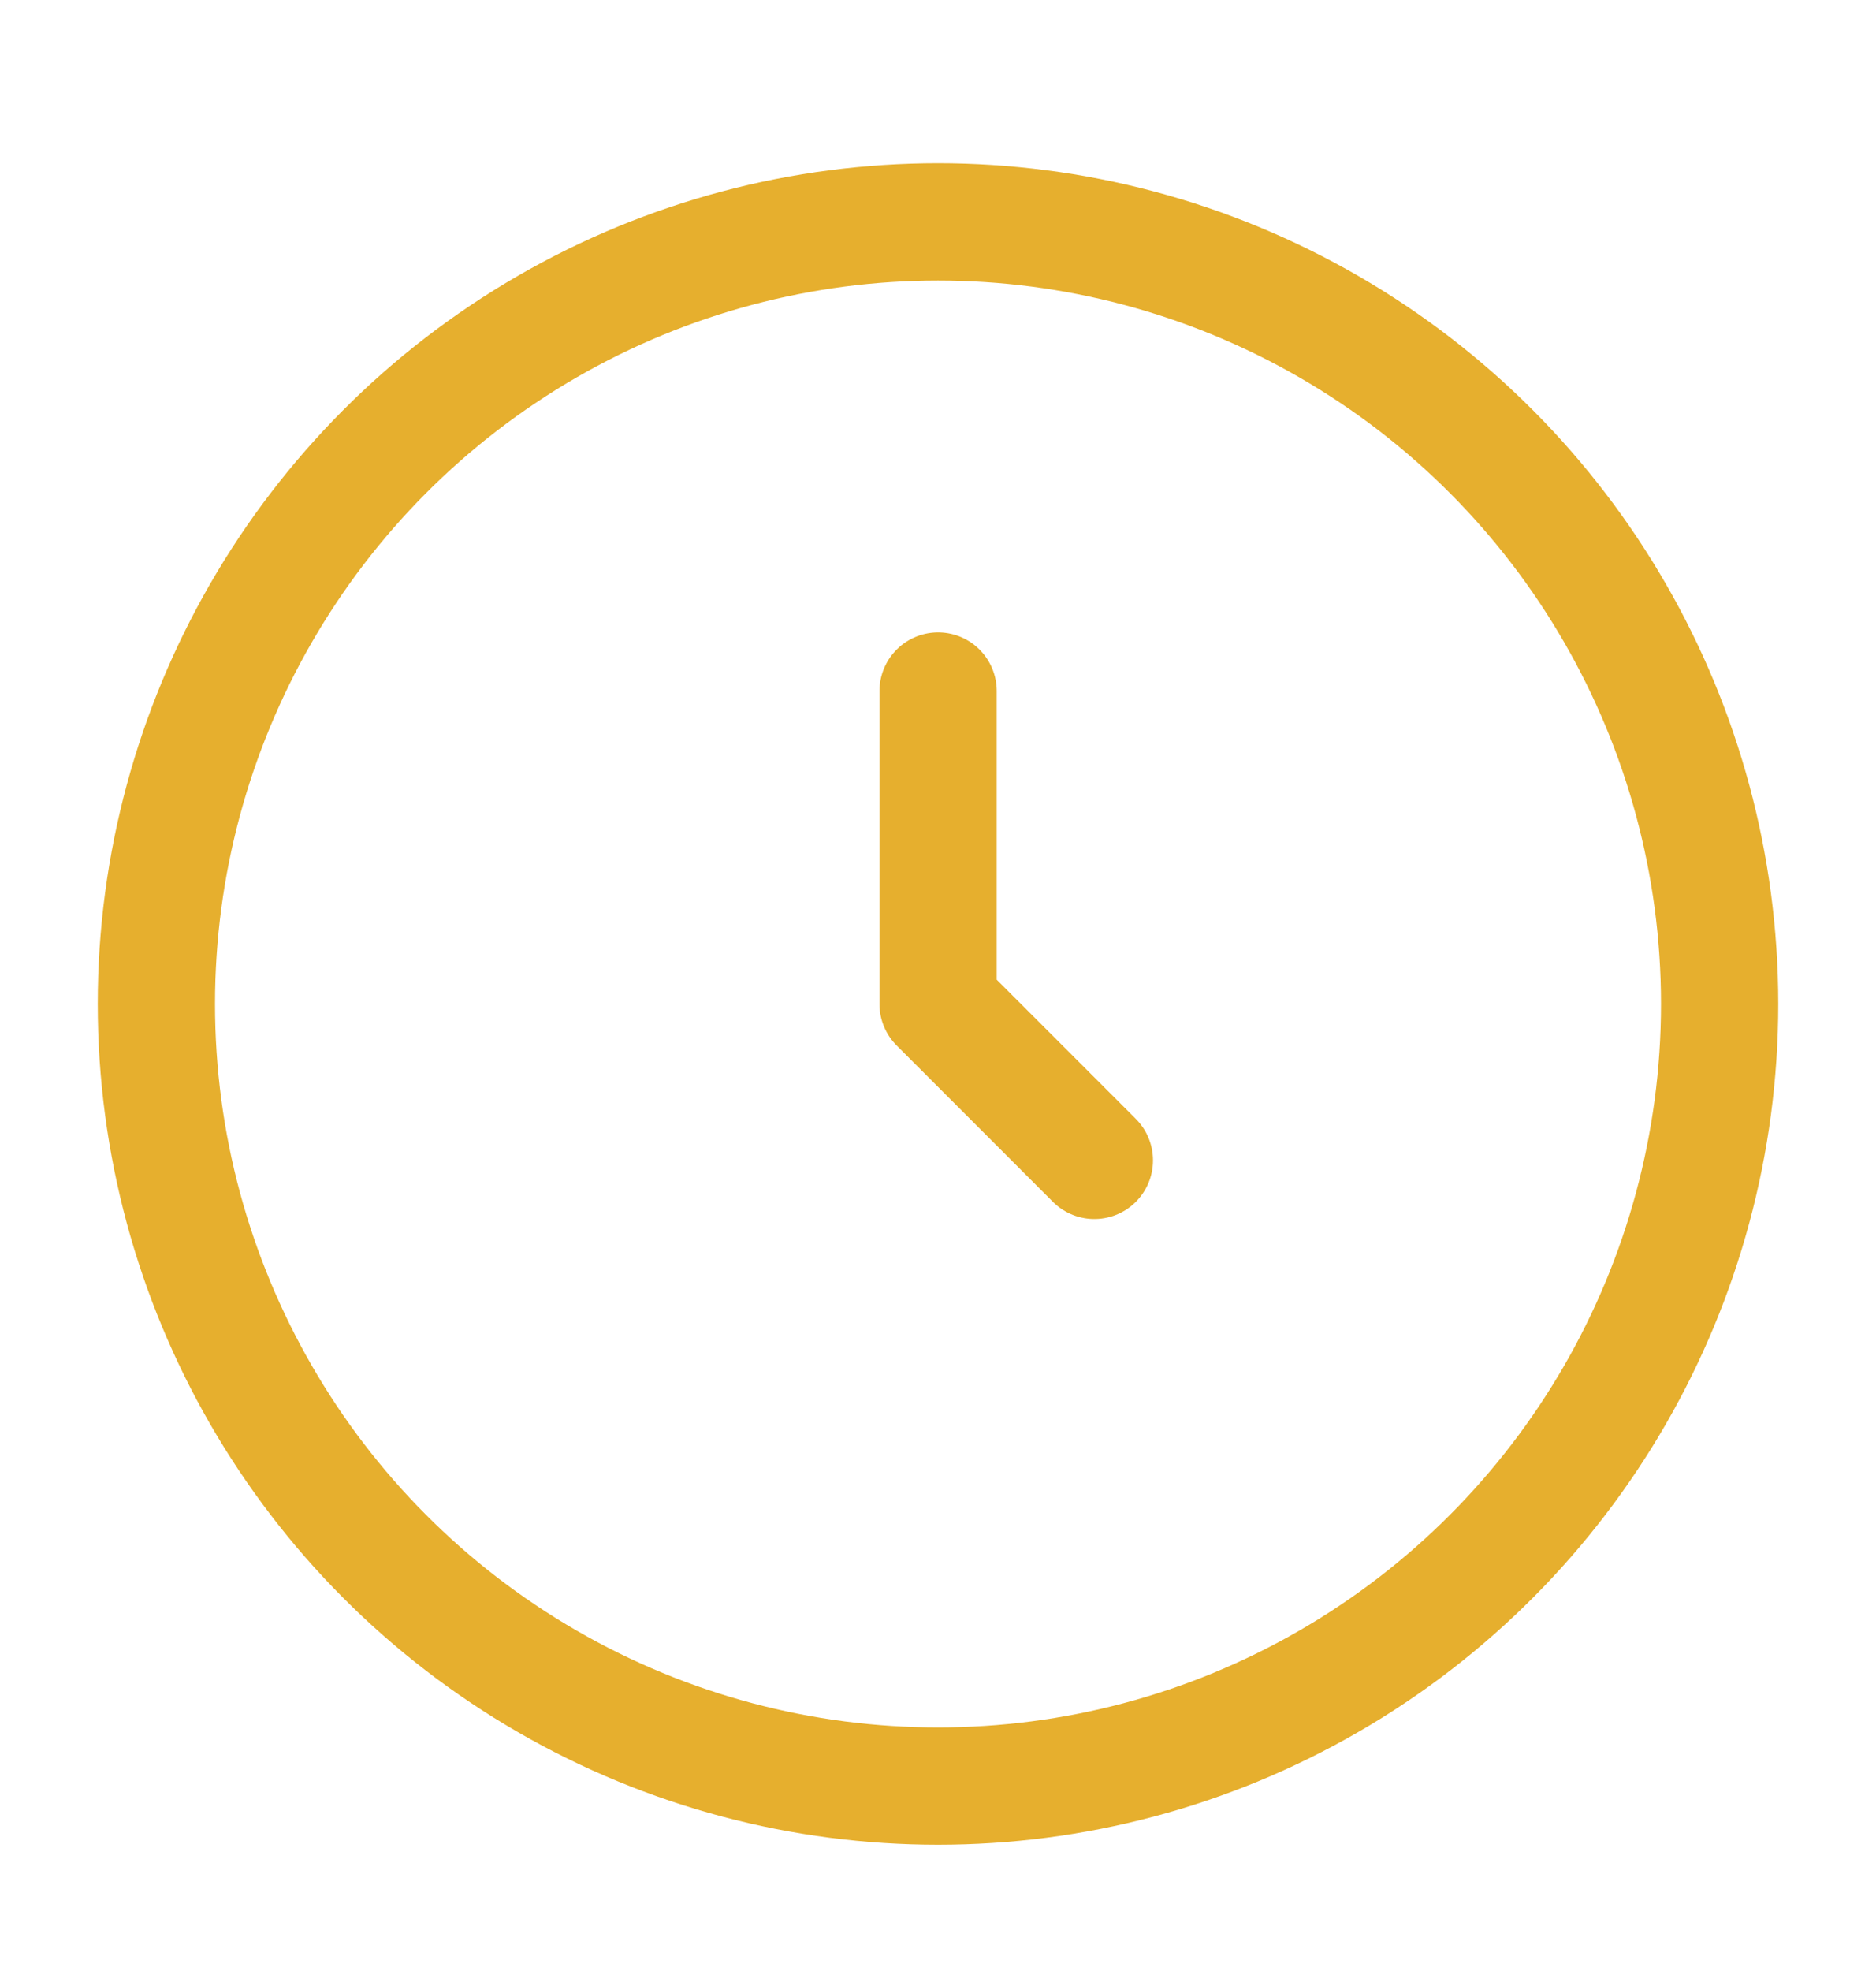
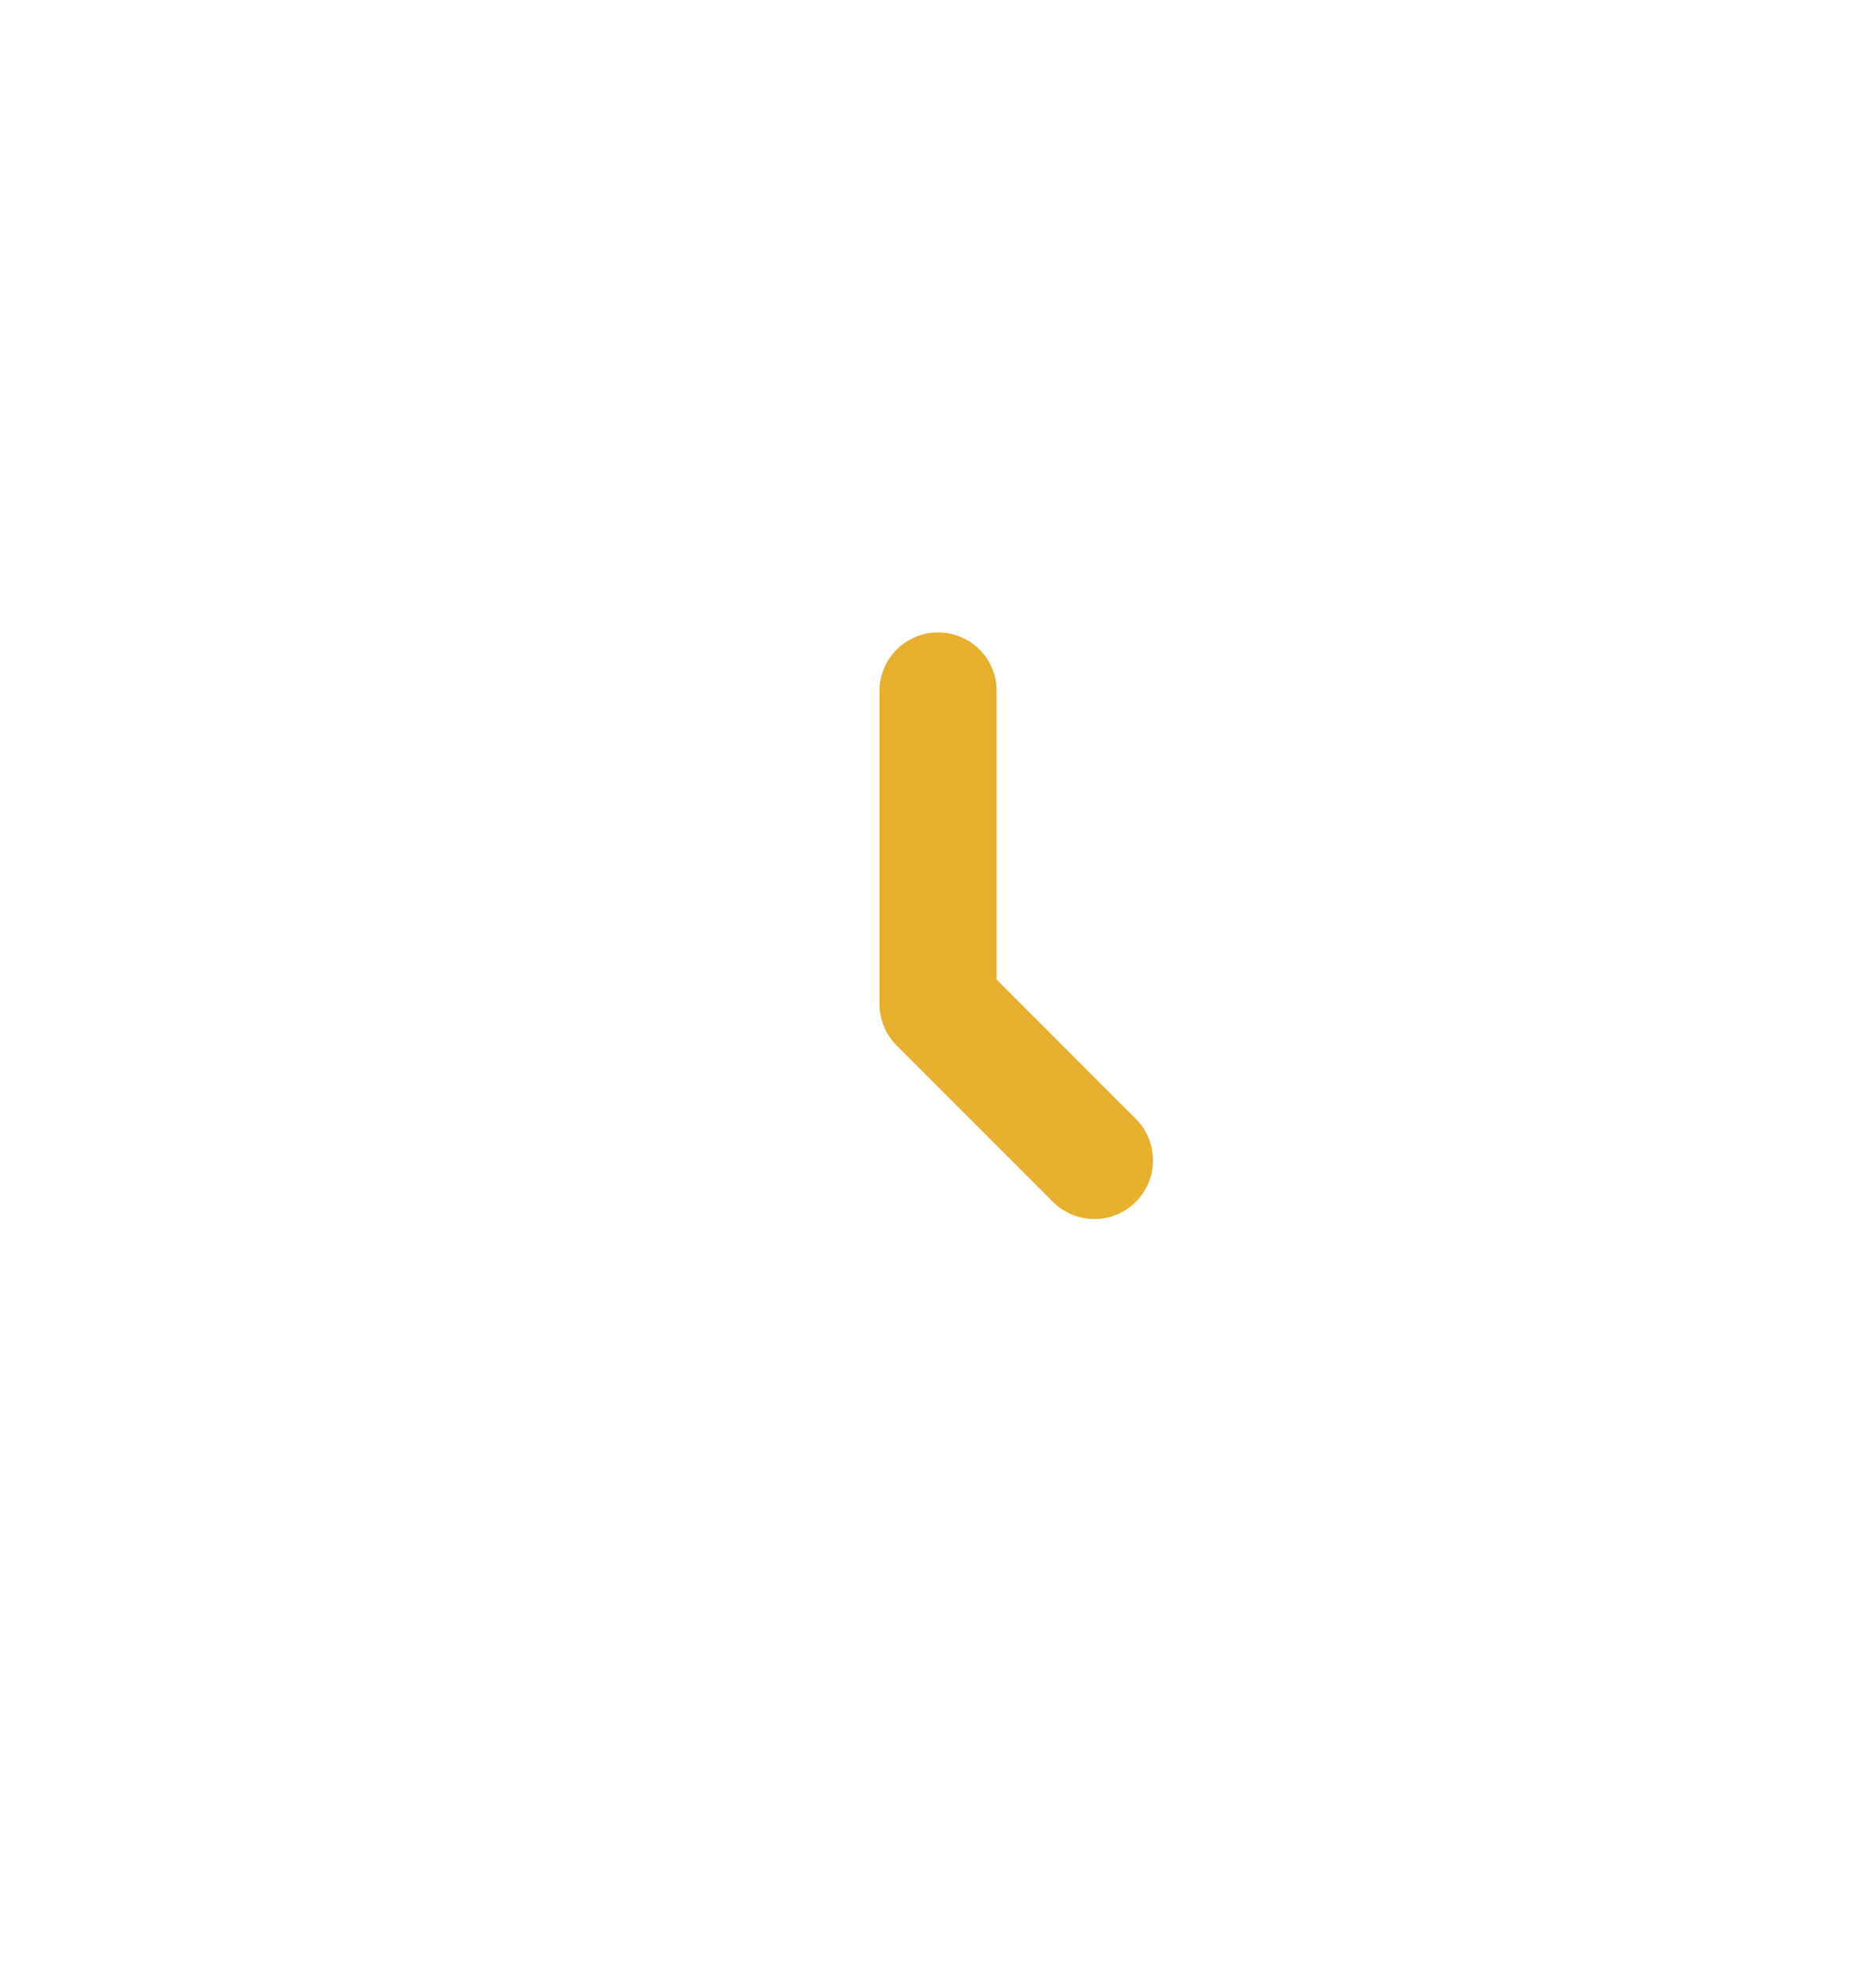
<svg xmlns="http://www.w3.org/2000/svg" width="20" height="21" viewBox="0 0 20 21" fill="none">
-   <circle cx="10" cy="10.697" r="8.333" stroke="#E6AF2E" stroke-width="1.25" />
  <path d="M10.001 7.363V10.697L11.667 12.363" stroke="#E6AF2E" stroke-width="1.25" stroke-linecap="round" stroke-linejoin="round" />
</svg>